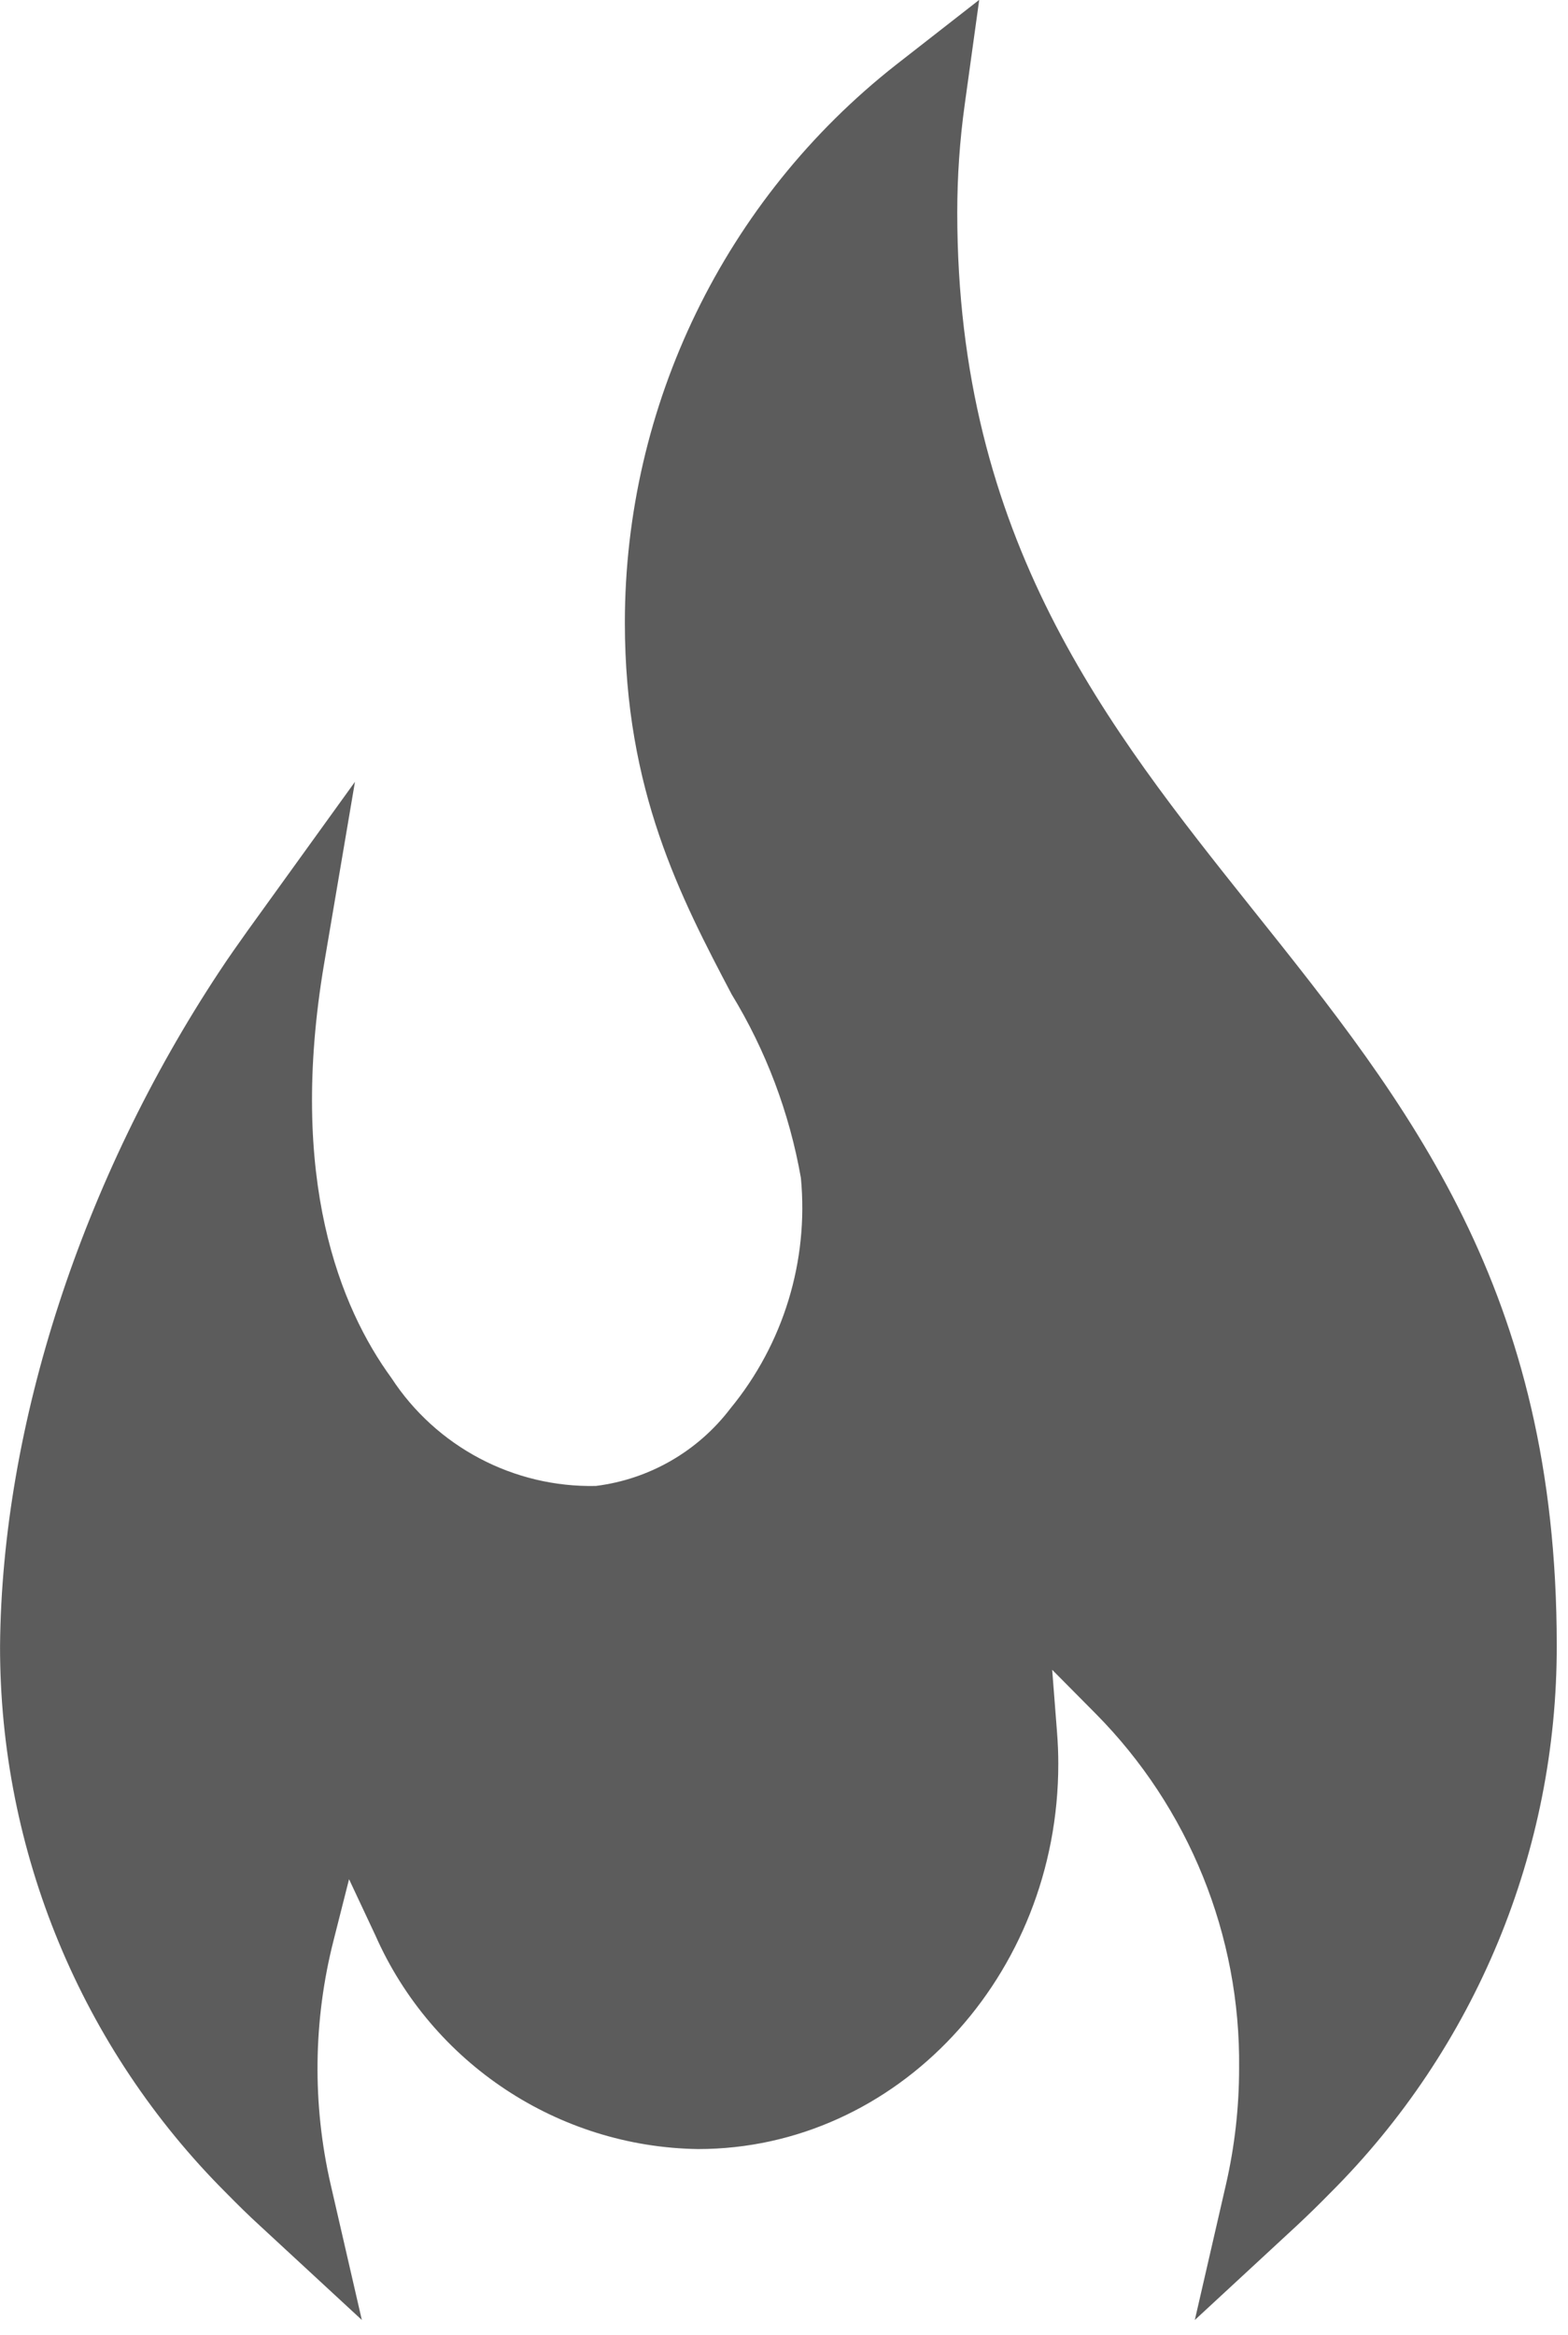
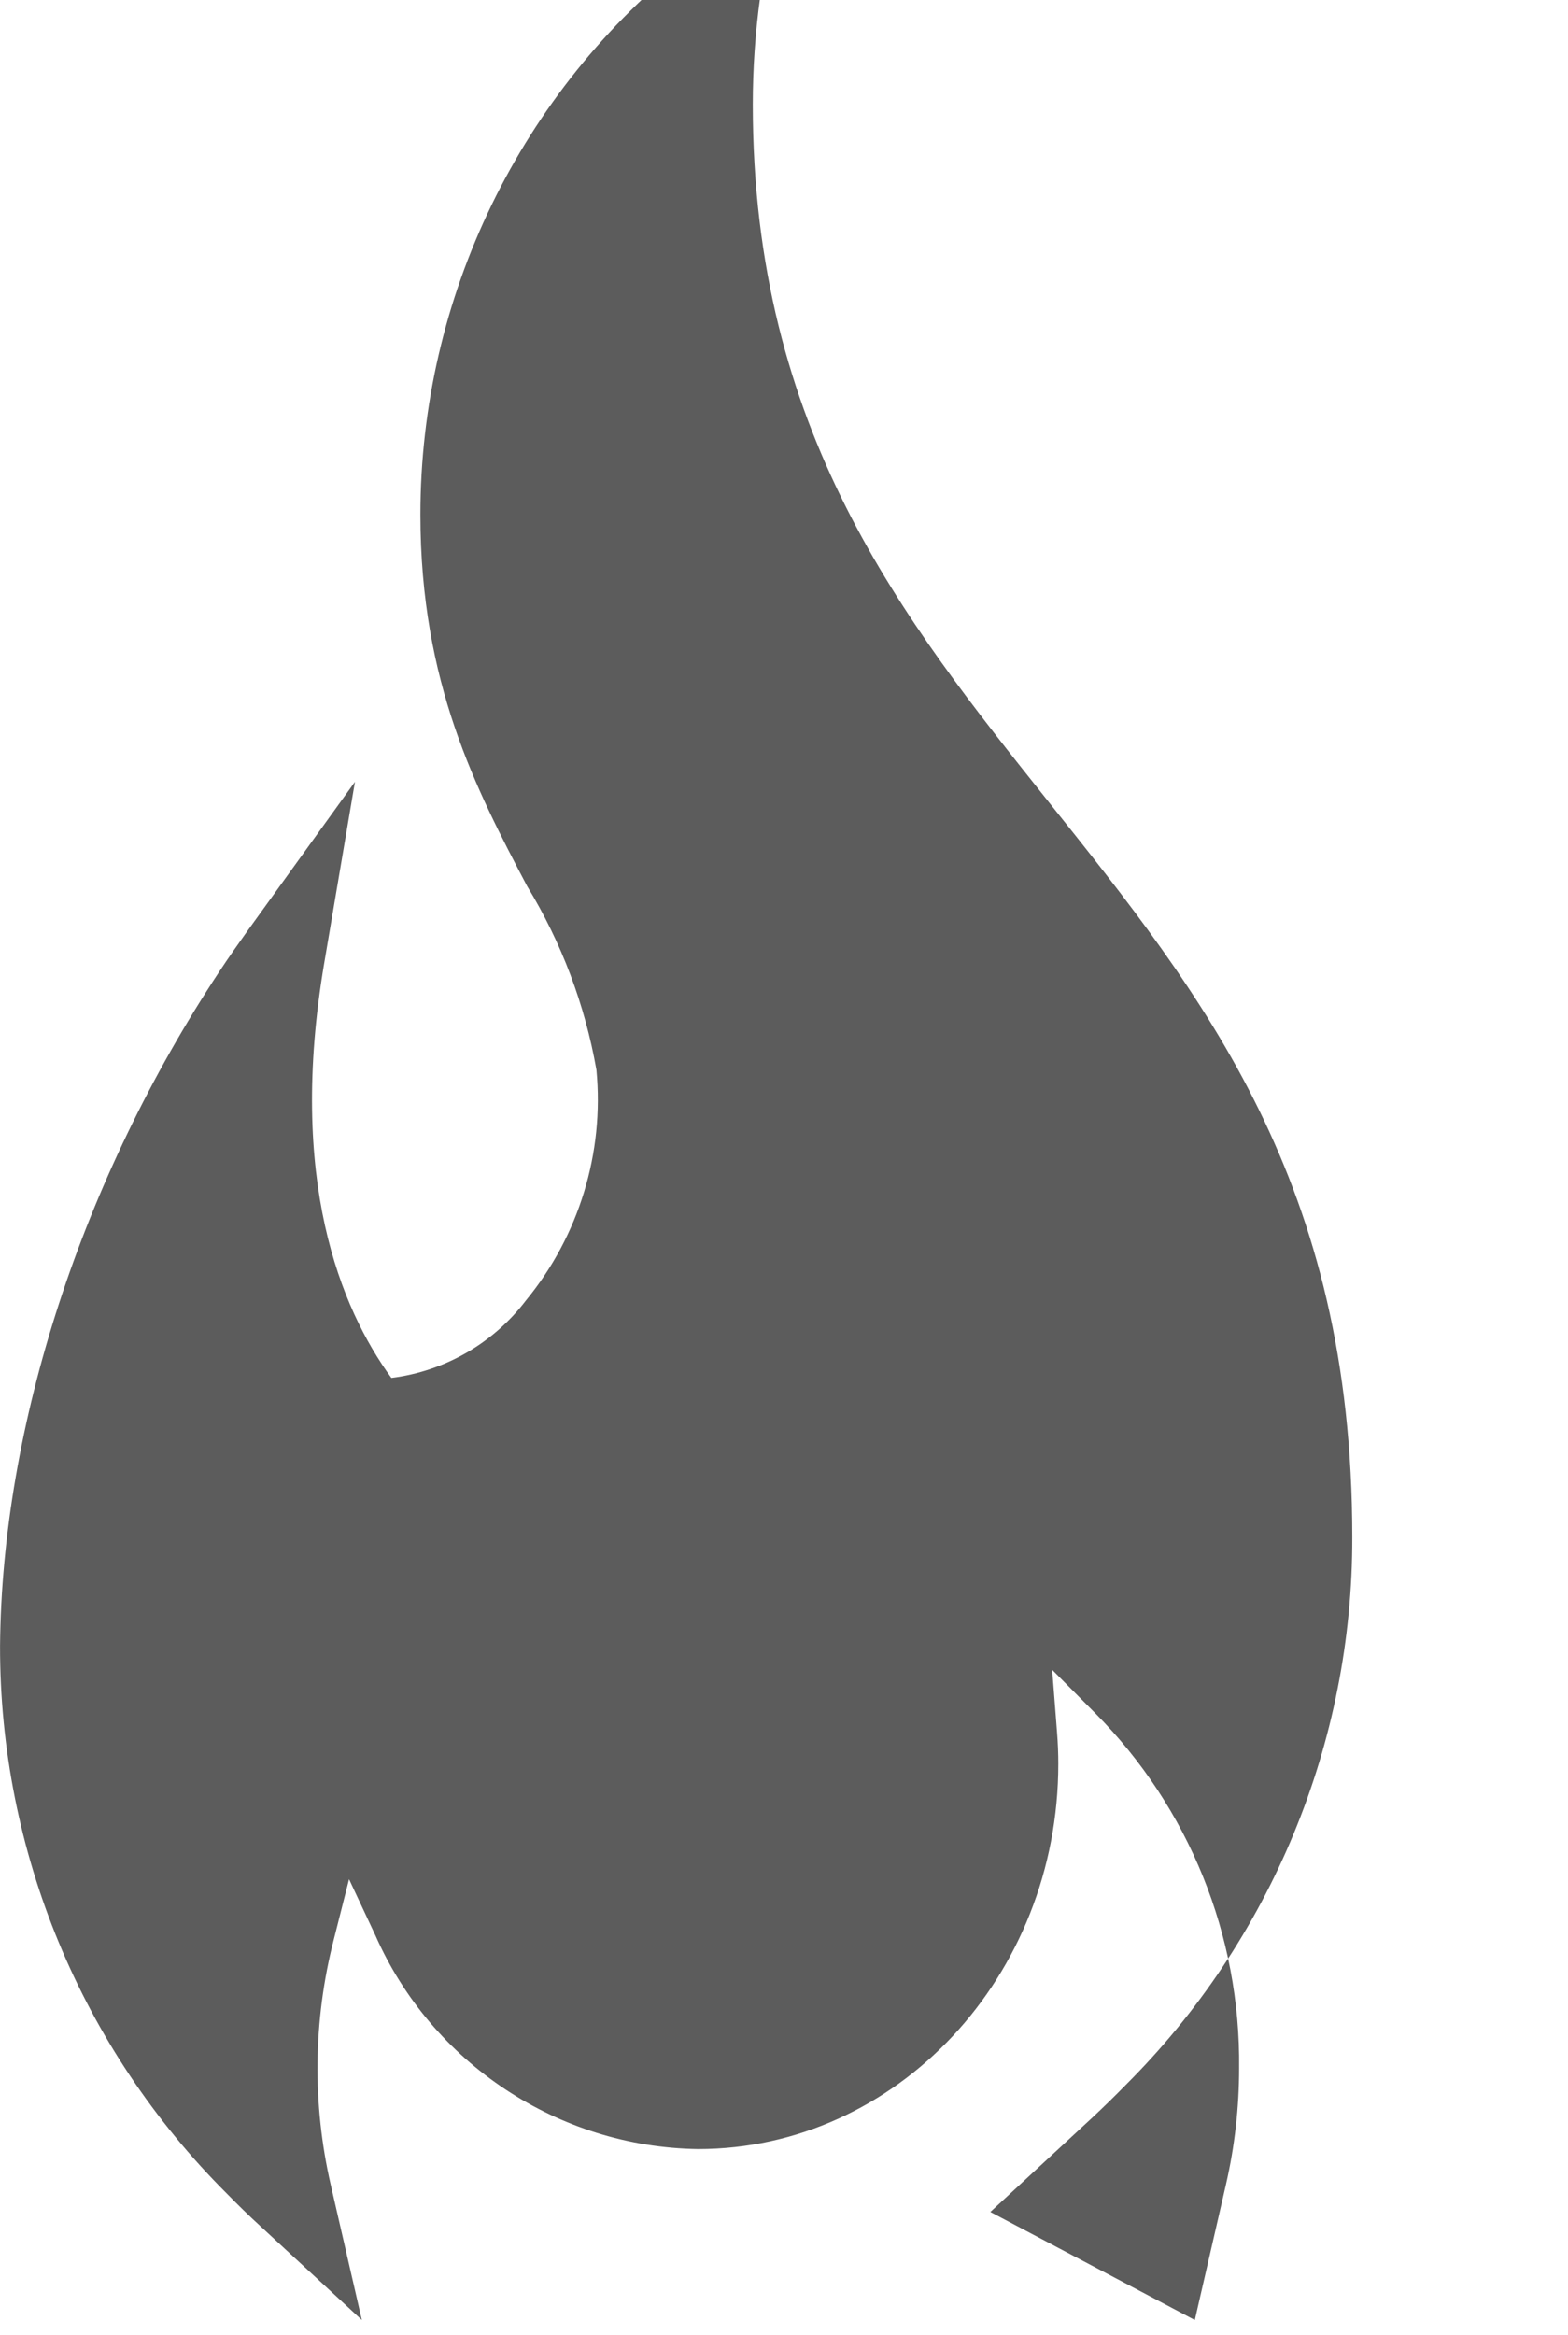
<svg xmlns="http://www.w3.org/2000/svg" width="100%" height="100%" viewBox="0 0 90 134" version="1.1" xml:space="preserve" style="fill-rule:evenodd;clip-rule:evenodd;stroke-linejoin:round;stroke-miterlimit:2;">
-   <path d="M68.58,133.132l1.786,-7.769c0.503,-2.193 0.757,-4.435 0.756,-6.685c0.088,-7.61 -2.882,-14.946 -8.241,-20.35l-2.488,-2.509l0.274,3.529c0.055,0.69 0.077,1.293 0.077,1.874c0,12.186 -9.271,22.1 -20.678,22.1c-8.025,-0.117 -15.278,-4.92 -18.519,-12.262l-1.512,-3.222l-0.888,3.507c-1.172,4.596 -1.228,9.405 -0.164,14.027l1.786,7.758l-5.841,-5.4c-0.658,-0.6 -1.293,-1.227 -1.918,-1.863c-8.345,-8.322 -13.03,-19.642 -13.007,-31.428c0.11,-12.657 4.7,-26.76 12.591,-38.694c0.526,-0.8 1.063,-1.556 1.6,-2.312l6.18,-8.569l-1.767,10.416c-2.1,12.4 0.931,19.78 3.857,23.79c2.575,3.951 7.021,6.3 11.736,6.2c3.068,-0.382 5.855,-1.987 7.726,-4.449c3.041,-3.7 4.496,-8.459 4.044,-13.227c-0.656,-3.732 -2.005,-7.308 -3.978,-10.542c-2.915,-5.545 -6.126,-11.671 -6.126,-21.314c-0.002,-12.482 5.737,-24.295 15.55,-32.009l4.789,-3.737l-0.833,6.016c-0.285,2.051 -0.427,4.12 -0.427,6.191c0,18.739 8.613,29.522 16.931,39.954c9,11.265 17.478,21.895 17.478,42.255c0.026,11.795 -4.663,23.124 -13.018,31.45c-0.6,0.614 -1.249,1.249 -1.907,1.863l-5.849,5.411Z" style="fill:#5c5c5c;fill-rule:nonzero;" />
+   <path d="M68.58,133.132l1.786,-7.769c0.503,-2.193 0.757,-4.435 0.756,-6.685c0.088,-7.61 -2.882,-14.946 -8.241,-20.35l-2.488,-2.509l0.274,3.529c0.055,0.69 0.077,1.293 0.077,1.874c0,12.186 -9.271,22.1 -20.678,22.1c-8.025,-0.117 -15.278,-4.92 -18.519,-12.262l-1.512,-3.222l-0.888,3.507c-1.172,4.596 -1.228,9.405 -0.164,14.027l1.786,7.758l-5.841,-5.4c-0.658,-0.6 -1.293,-1.227 -1.918,-1.863c-8.345,-8.322 -13.03,-19.642 -13.007,-31.428c0.11,-12.657 4.7,-26.76 12.591,-38.694c0.526,-0.8 1.063,-1.556 1.6,-2.312l6.18,-8.569l-1.767,10.416c-2.1,12.4 0.931,19.78 3.857,23.79c3.068,-0.382 5.855,-1.987 7.726,-4.449c3.041,-3.7 4.496,-8.459 4.044,-13.227c-0.656,-3.732 -2.005,-7.308 -3.978,-10.542c-2.915,-5.545 -6.126,-11.671 -6.126,-21.314c-0.002,-12.482 5.737,-24.295 15.55,-32.009l4.789,-3.737l-0.833,6.016c-0.285,2.051 -0.427,4.12 -0.427,6.191c0,18.739 8.613,29.522 16.931,39.954c9,11.265 17.478,21.895 17.478,42.255c0.026,11.795 -4.663,23.124 -13.018,31.45c-0.6,0.614 -1.249,1.249 -1.907,1.863l-5.849,5.411Z" style="fill:#5c5c5c;fill-rule:nonzero;" />
</svg>